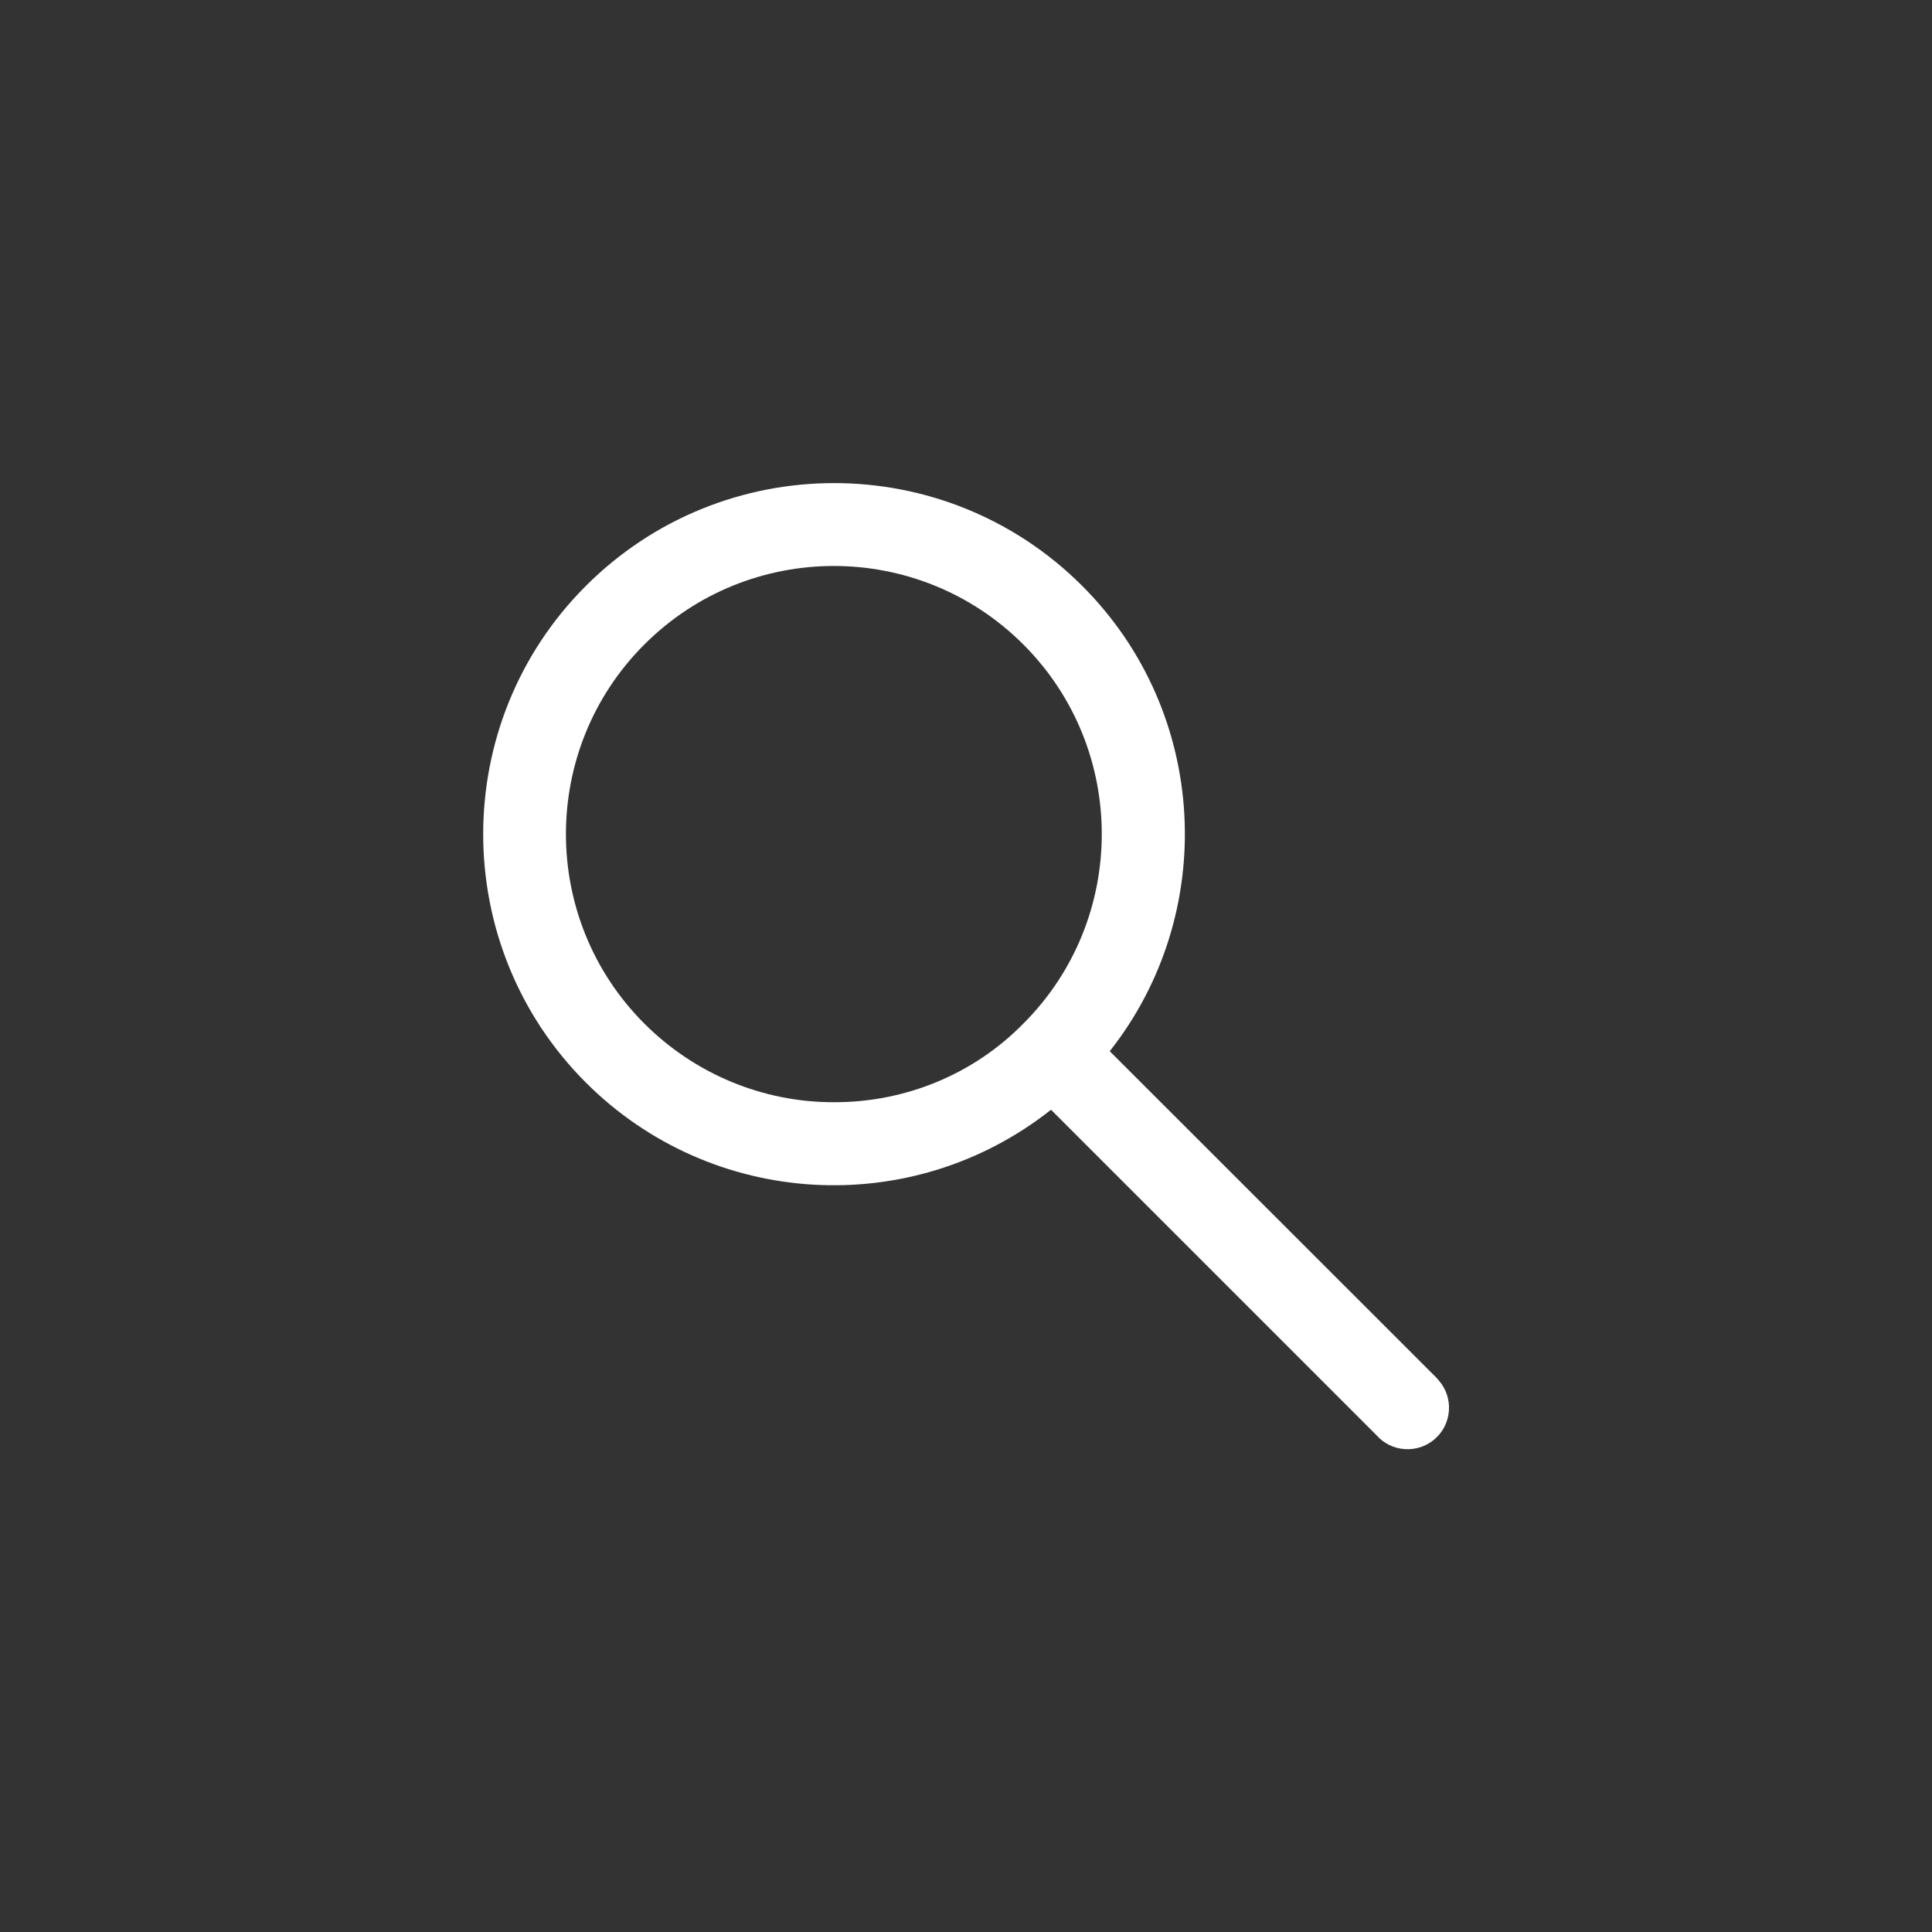
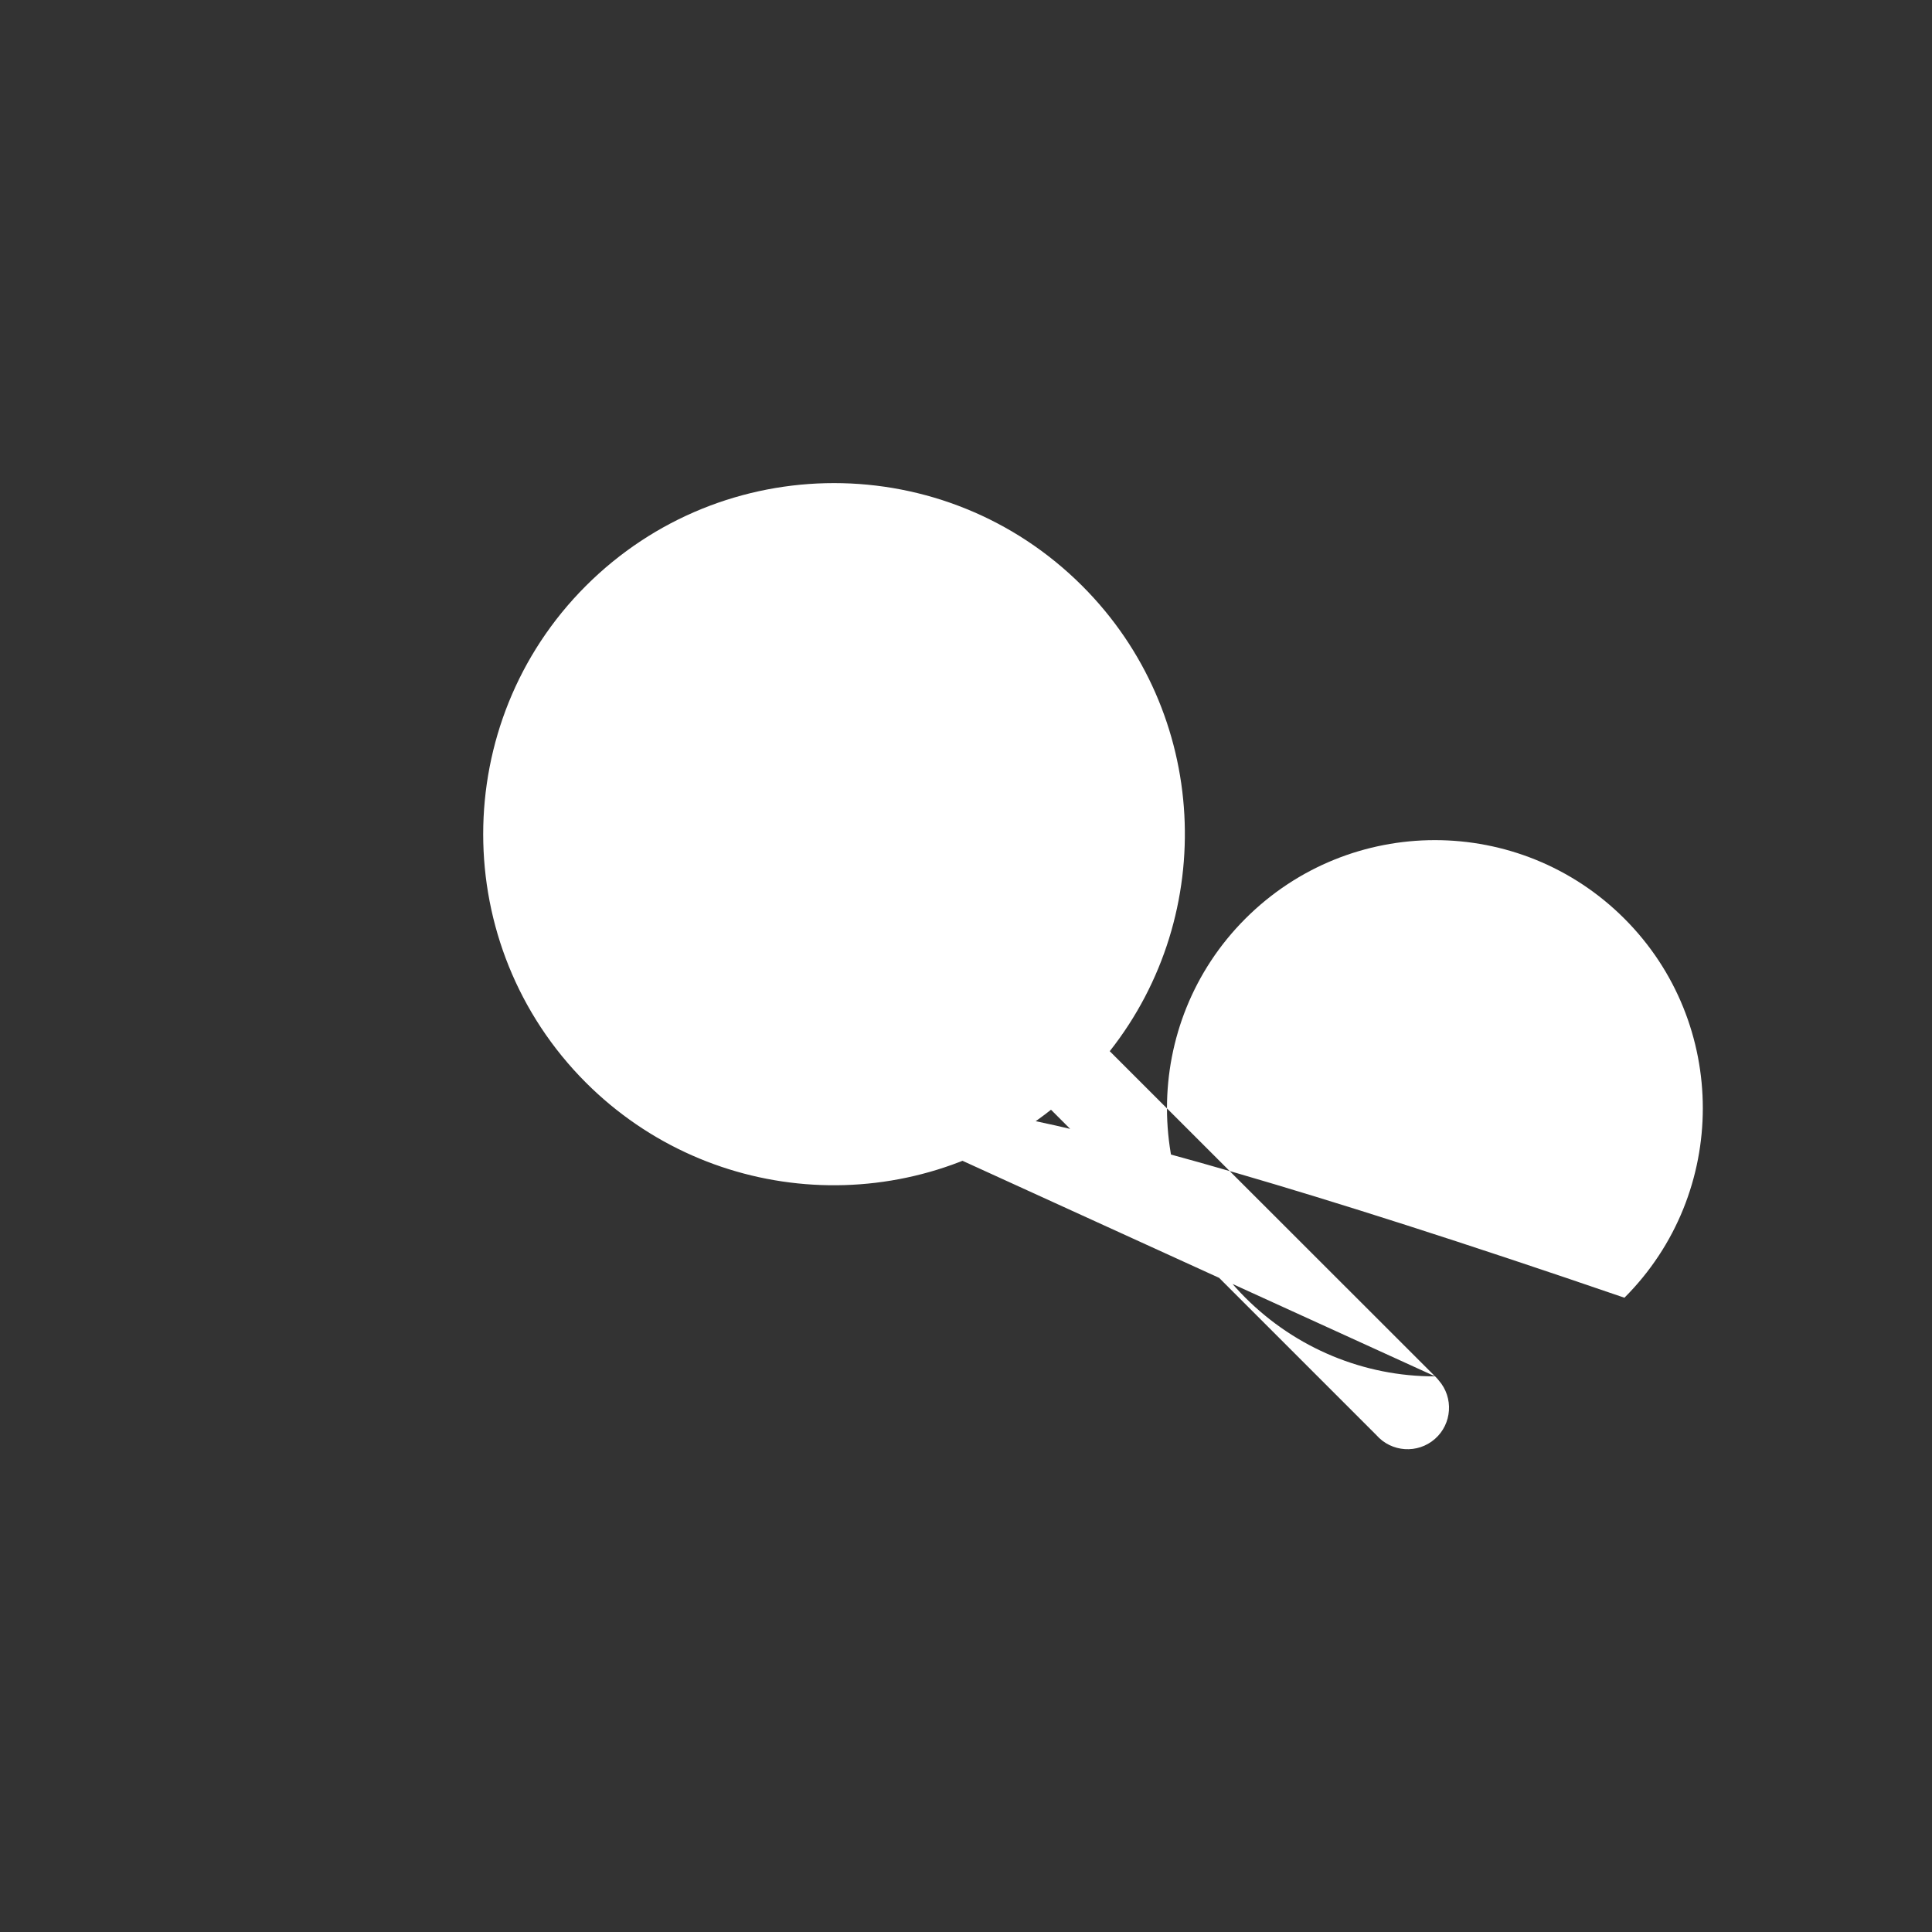
<svg xmlns="http://www.w3.org/2000/svg" version="1.1" id="Workspace" x="0px" y="0px" viewBox="0 0 1000 1000" style="enable-background:new 0 0 1000 1000;" xml:space="preserve">
  <rect x="0" y="0" width="1000" height="1000" fill="#333333" stroke="none" />
  <style type="text/css">
	.st0{fill:#FFFFFF;}
</style>
  <title>Army_MOS_Icons_MedicalLaboratorySpecialist_68K</title>
-   <path class="st0" d="M742.8,712.4L574.4,544.1c56.2-71.2,51.5-175.1-14.2-240.8c-71-71-186-71-257,0c-70.8,70.8-70.8,186.1,0,257  c65.1,65.1,168.6,71.2,240.8,14.1l168.4,168.4c7.8,8.9,21.4,9.8,30.3,2c8.9-7.8,9.8-21.4,2-30.3  C744.2,713.8,743.5,713.1,742.8,712.4L742.8,712.4z M431.7,570.5c-36.8,0.1-72.1-14.6-98.2-40.7c-54.1-54.1-54.1-142.1,0-196.2  c54.2-54.2,142-54.2,196.2,0c54.1,54.1,54.1,142.1,0,196.2C503.9,556.1,468.5,570.6,431.7,570.5z" />
+   <path class="st0" d="M742.8,712.4L574.4,544.1c56.2-71.2,51.5-175.1-14.2-240.8c-71-71-186-71-257,0c-70.8,70.8-70.8,186.1,0,257  c65.1,65.1,168.6,71.2,240.8,14.1l168.4,168.4c7.8,8.9,21.4,9.8,30.3,2c8.9-7.8,9.8-21.4,2-30.3  C744.2,713.8,743.5,713.1,742.8,712.4L742.8,712.4z c-36.8,0.1-72.1-14.6-98.2-40.7c-54.1-54.1-54.1-142.1,0-196.2  c54.2-54.2,142-54.2,196.2,0c54.1,54.1,54.1,142.1,0,196.2C503.9,556.1,468.5,570.6,431.7,570.5z" />
</svg>